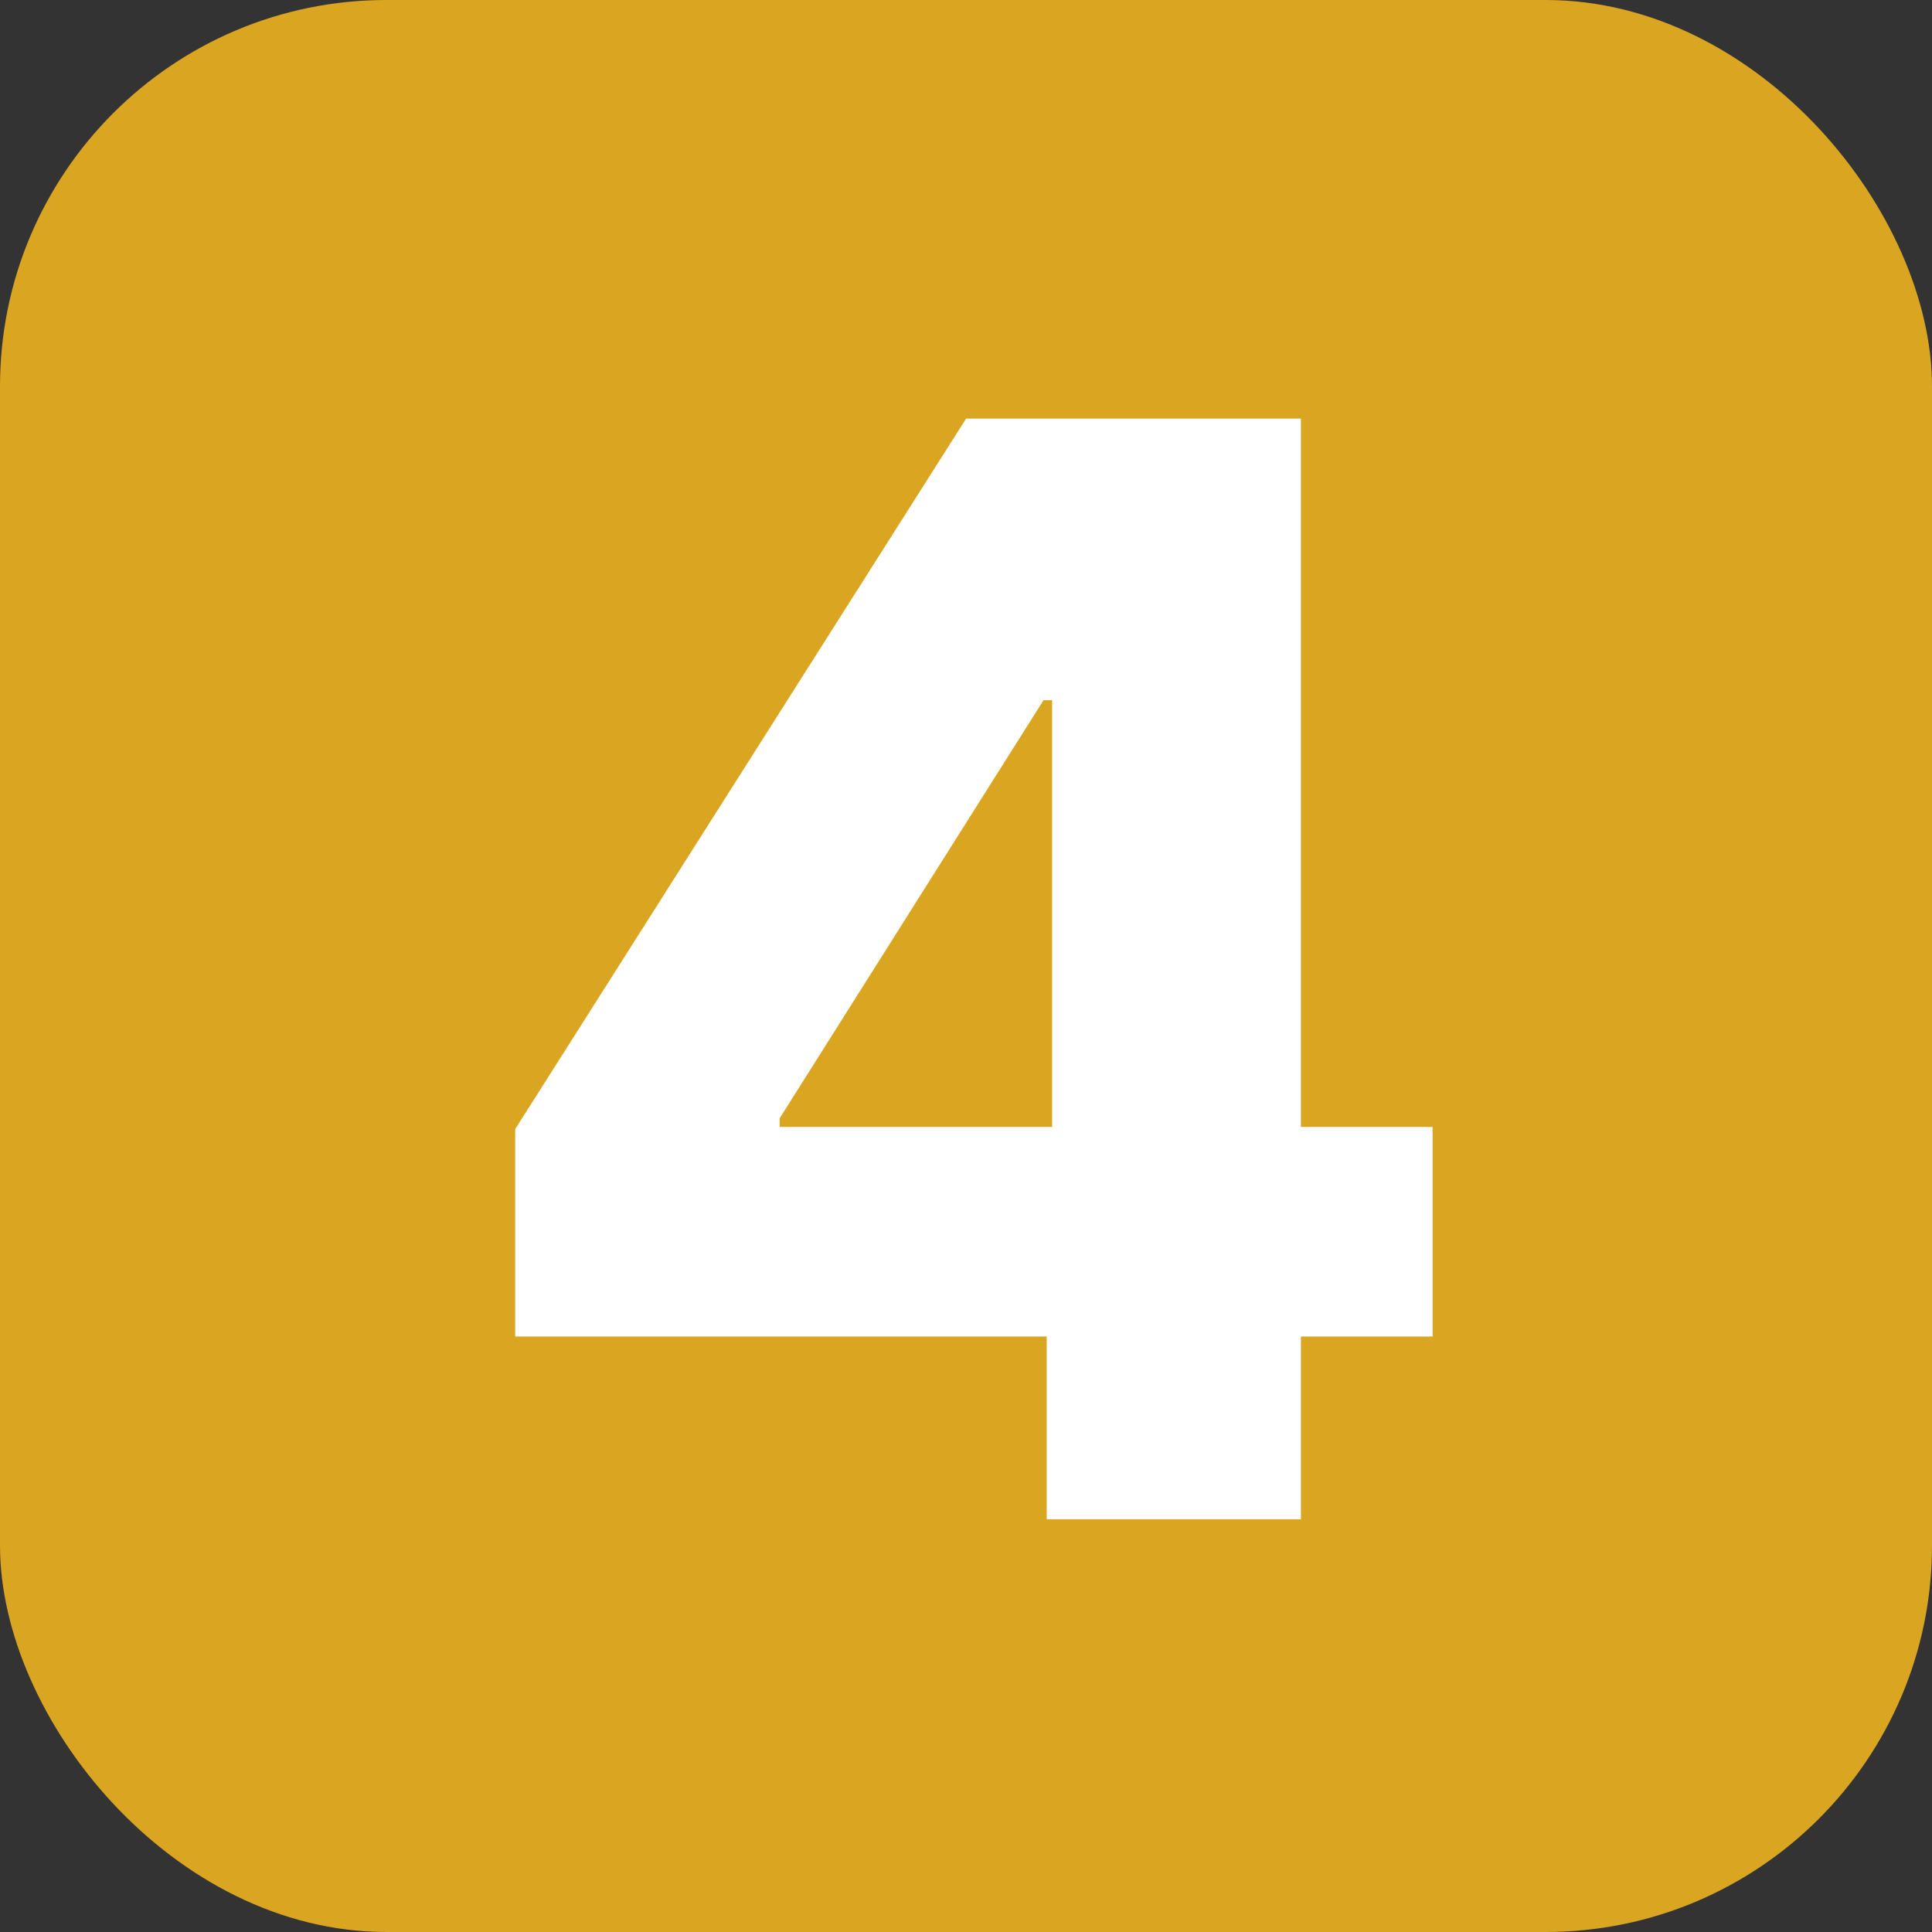
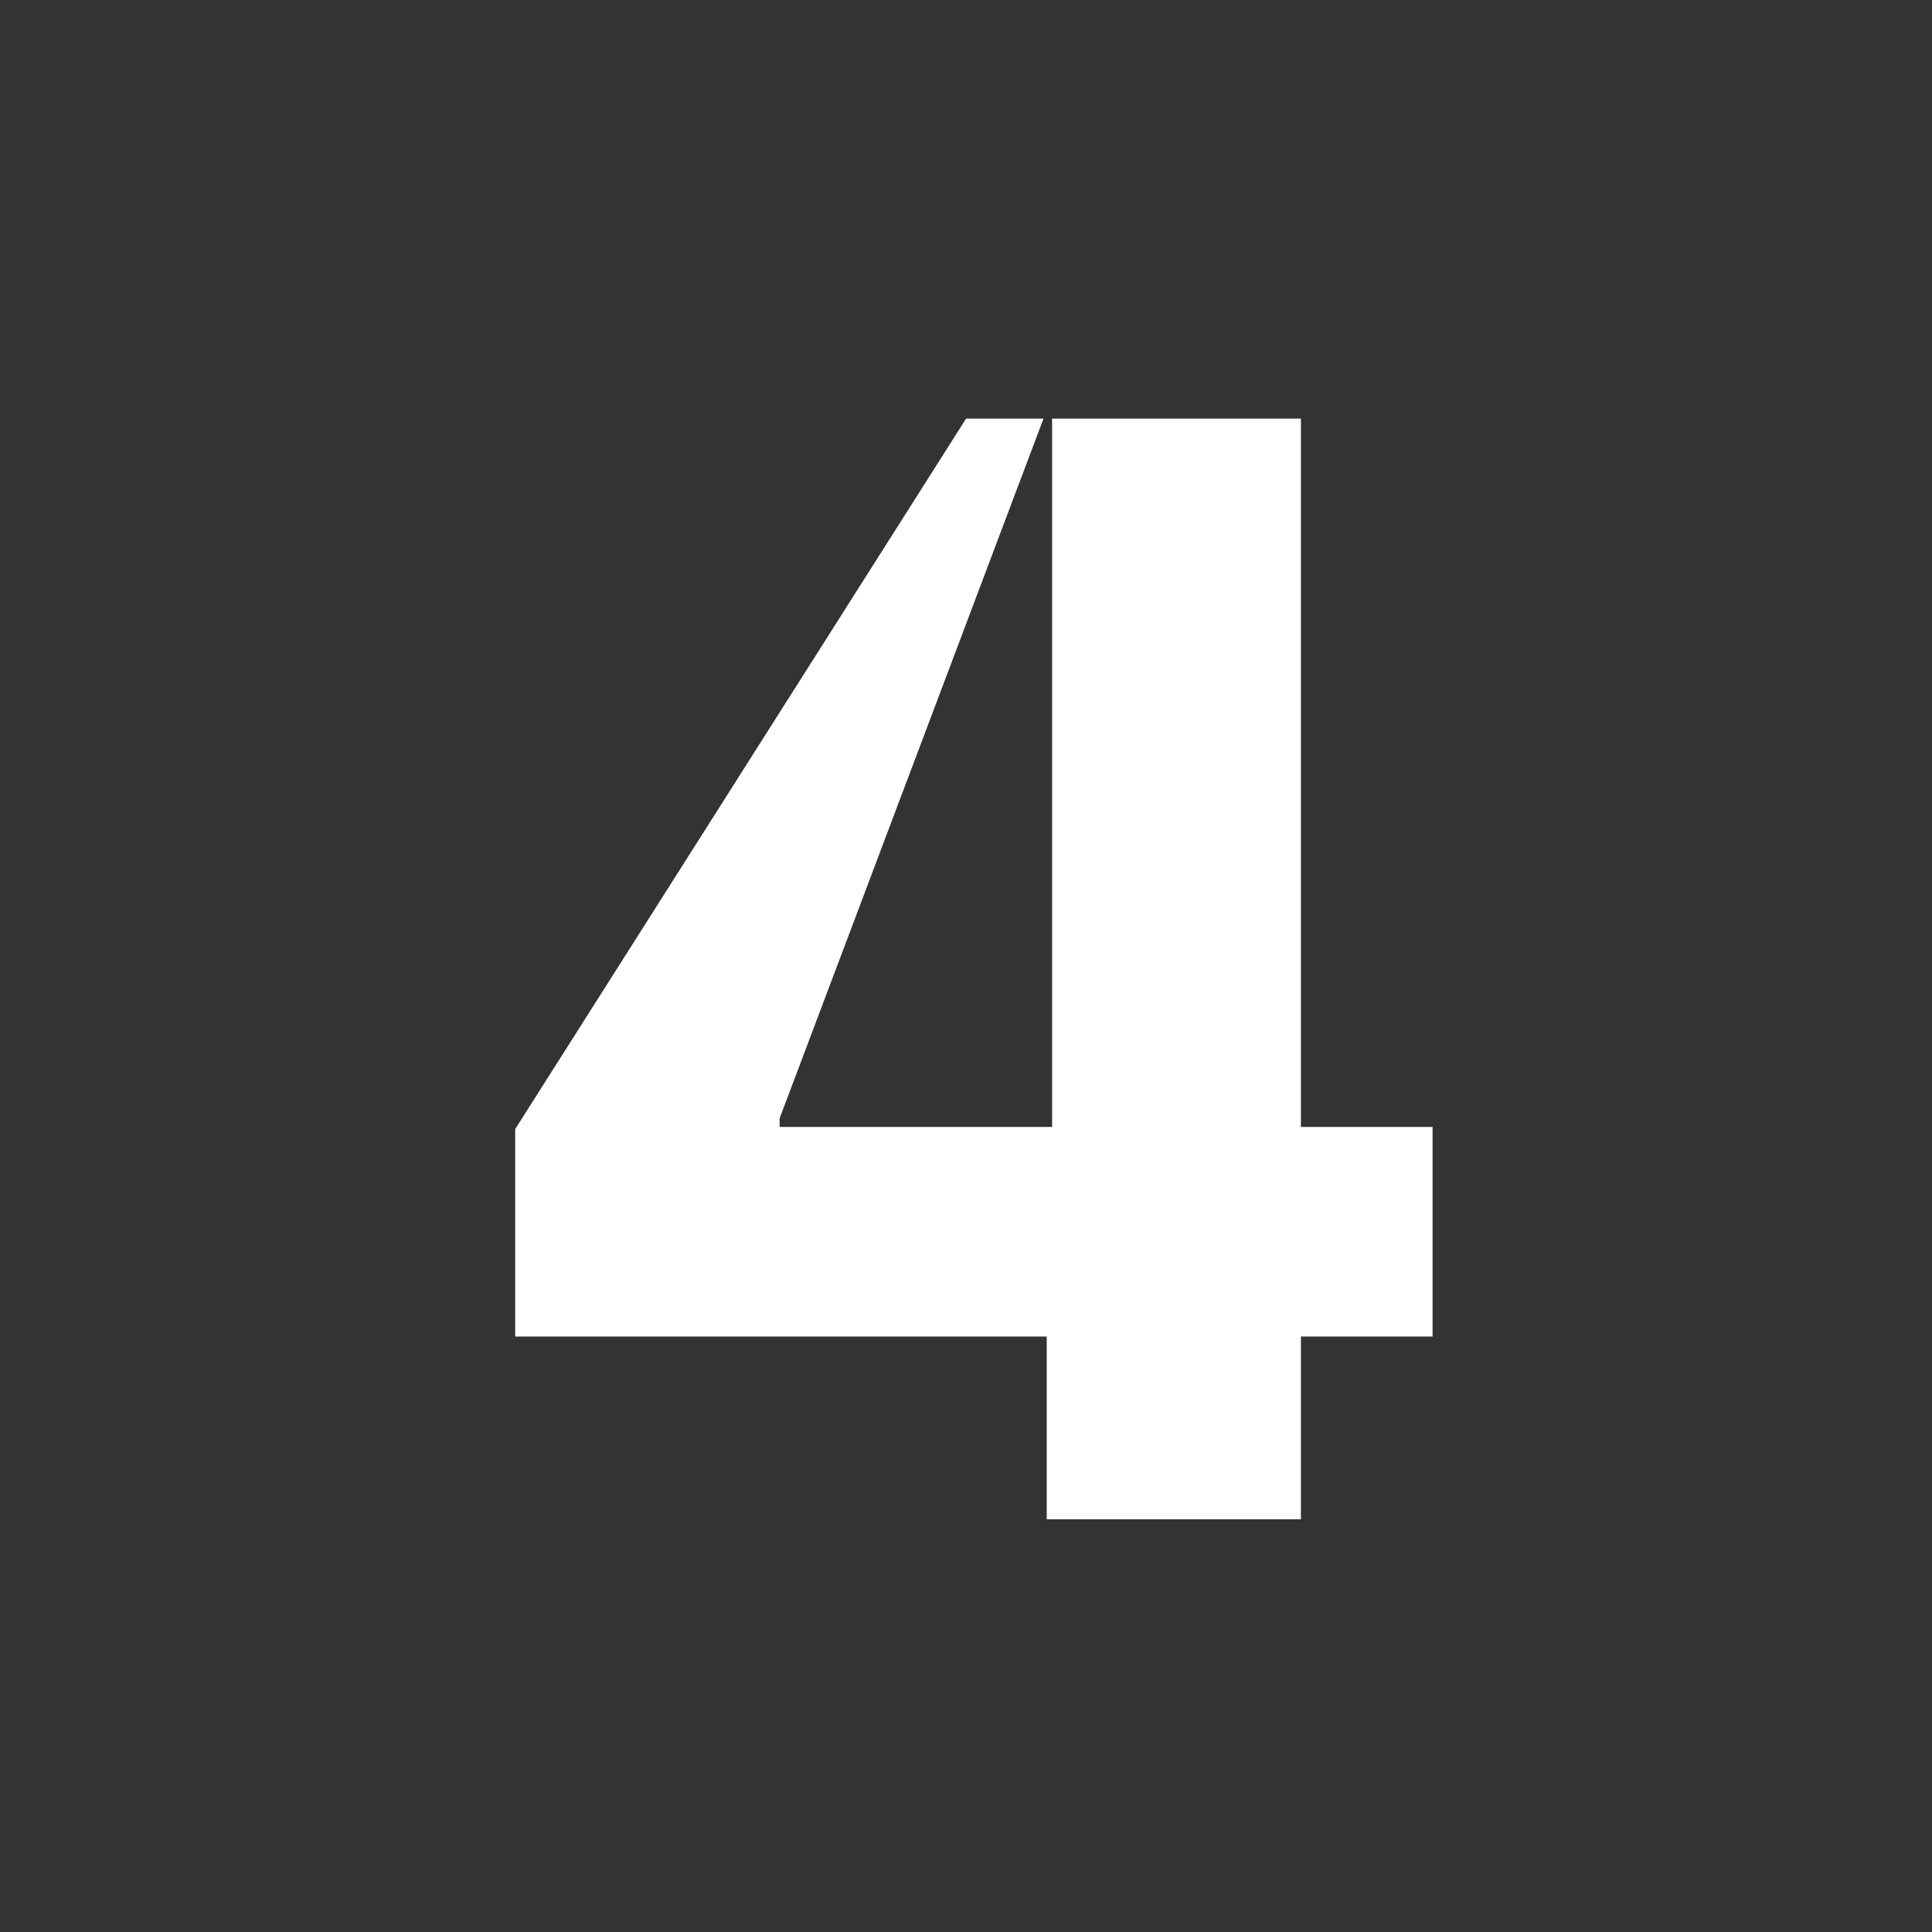
<svg xmlns="http://www.w3.org/2000/svg" width="60" height="60" viewBox="0 0 60 60" fill="none">
  <rect x="0" y="0" width="60" height="60" fill="#333333" stroke="none" />
-   <rect width="60" height="60" rx="12" fill="#DAA520" />
-   <path d="M16 41.507V35.065L30.003 13H35.728V21.746H32.407L24.212 34.731V34.998H44.49V41.507H16ZM32.507 47.182V39.538L32.674 36.717V13H40.401V47.182H32.507Z" fill="white" />
+   <path d="M16 41.507V35.065L30.003 13H35.728H32.407L24.212 34.731V34.998H44.49V41.507H16ZM32.507 47.182V39.538L32.674 36.717V13H40.401V47.182H32.507Z" fill="white" />
</svg>